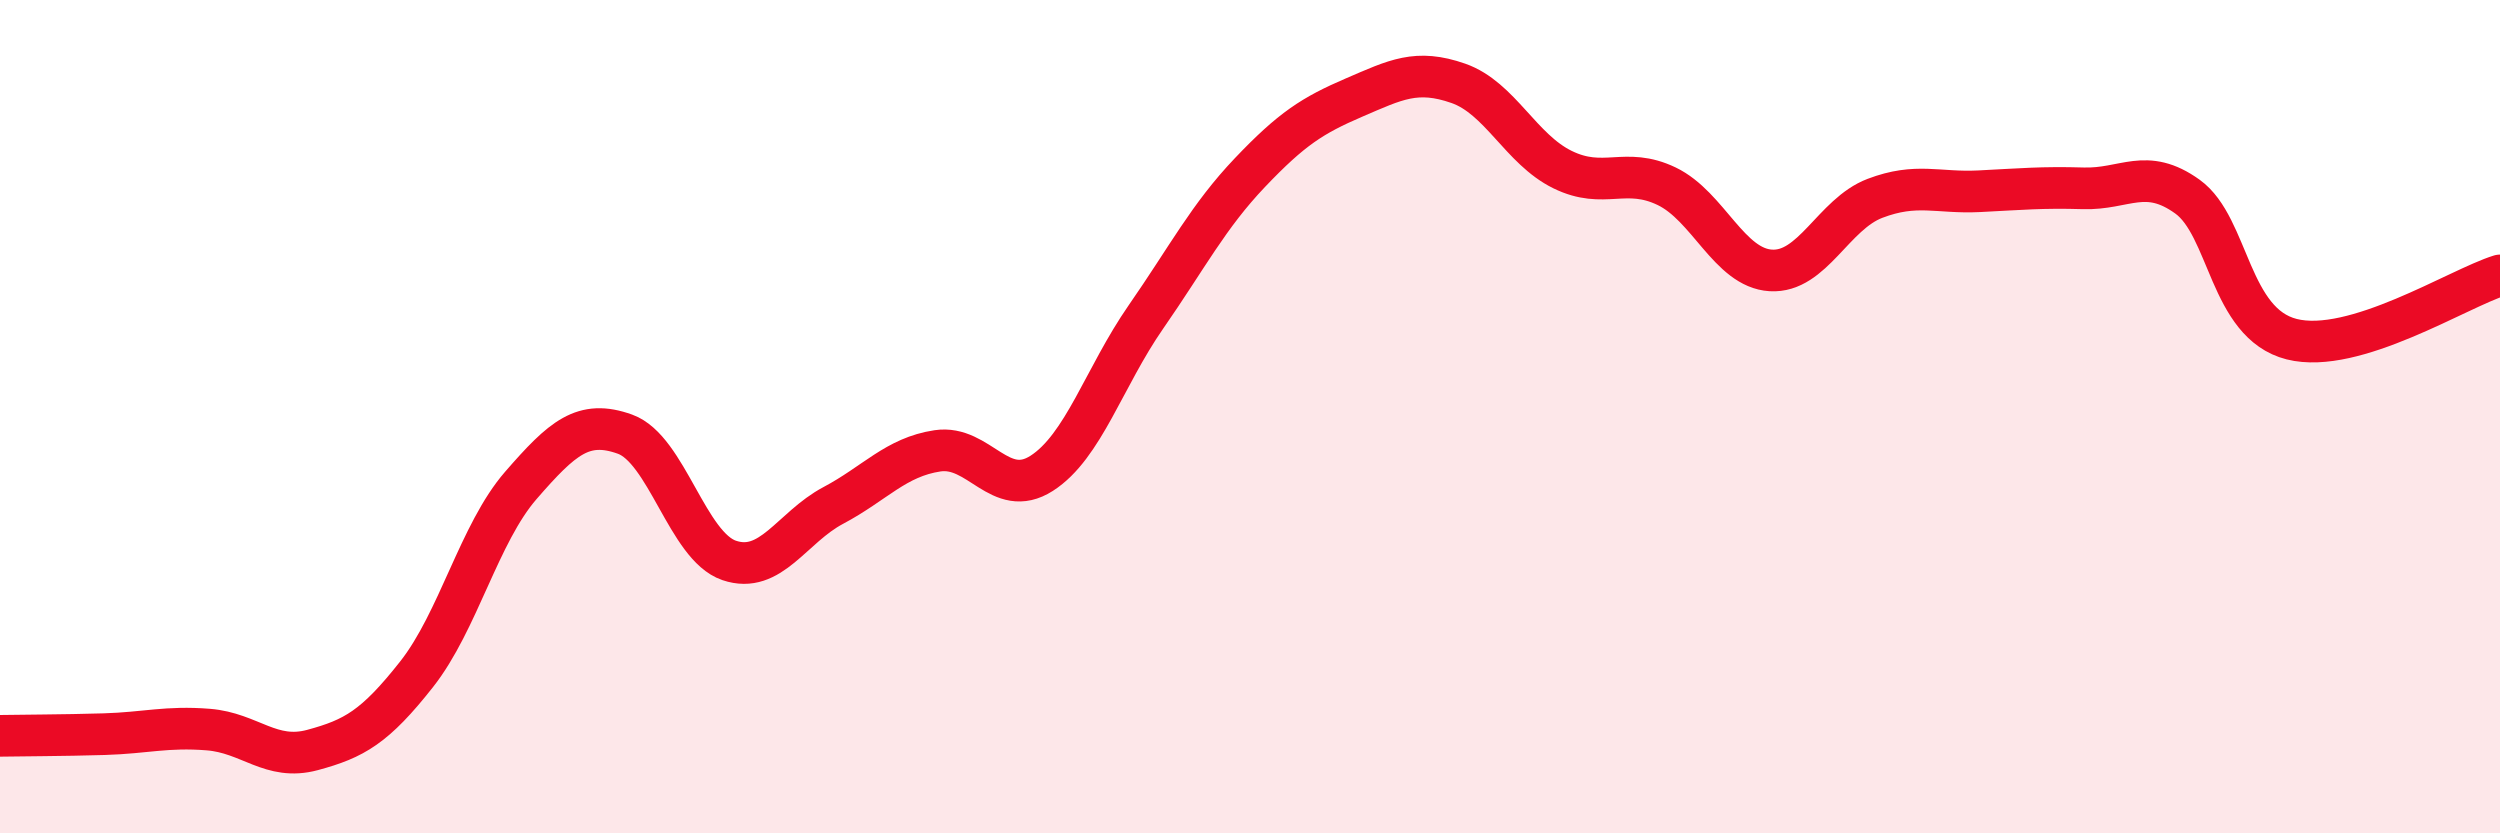
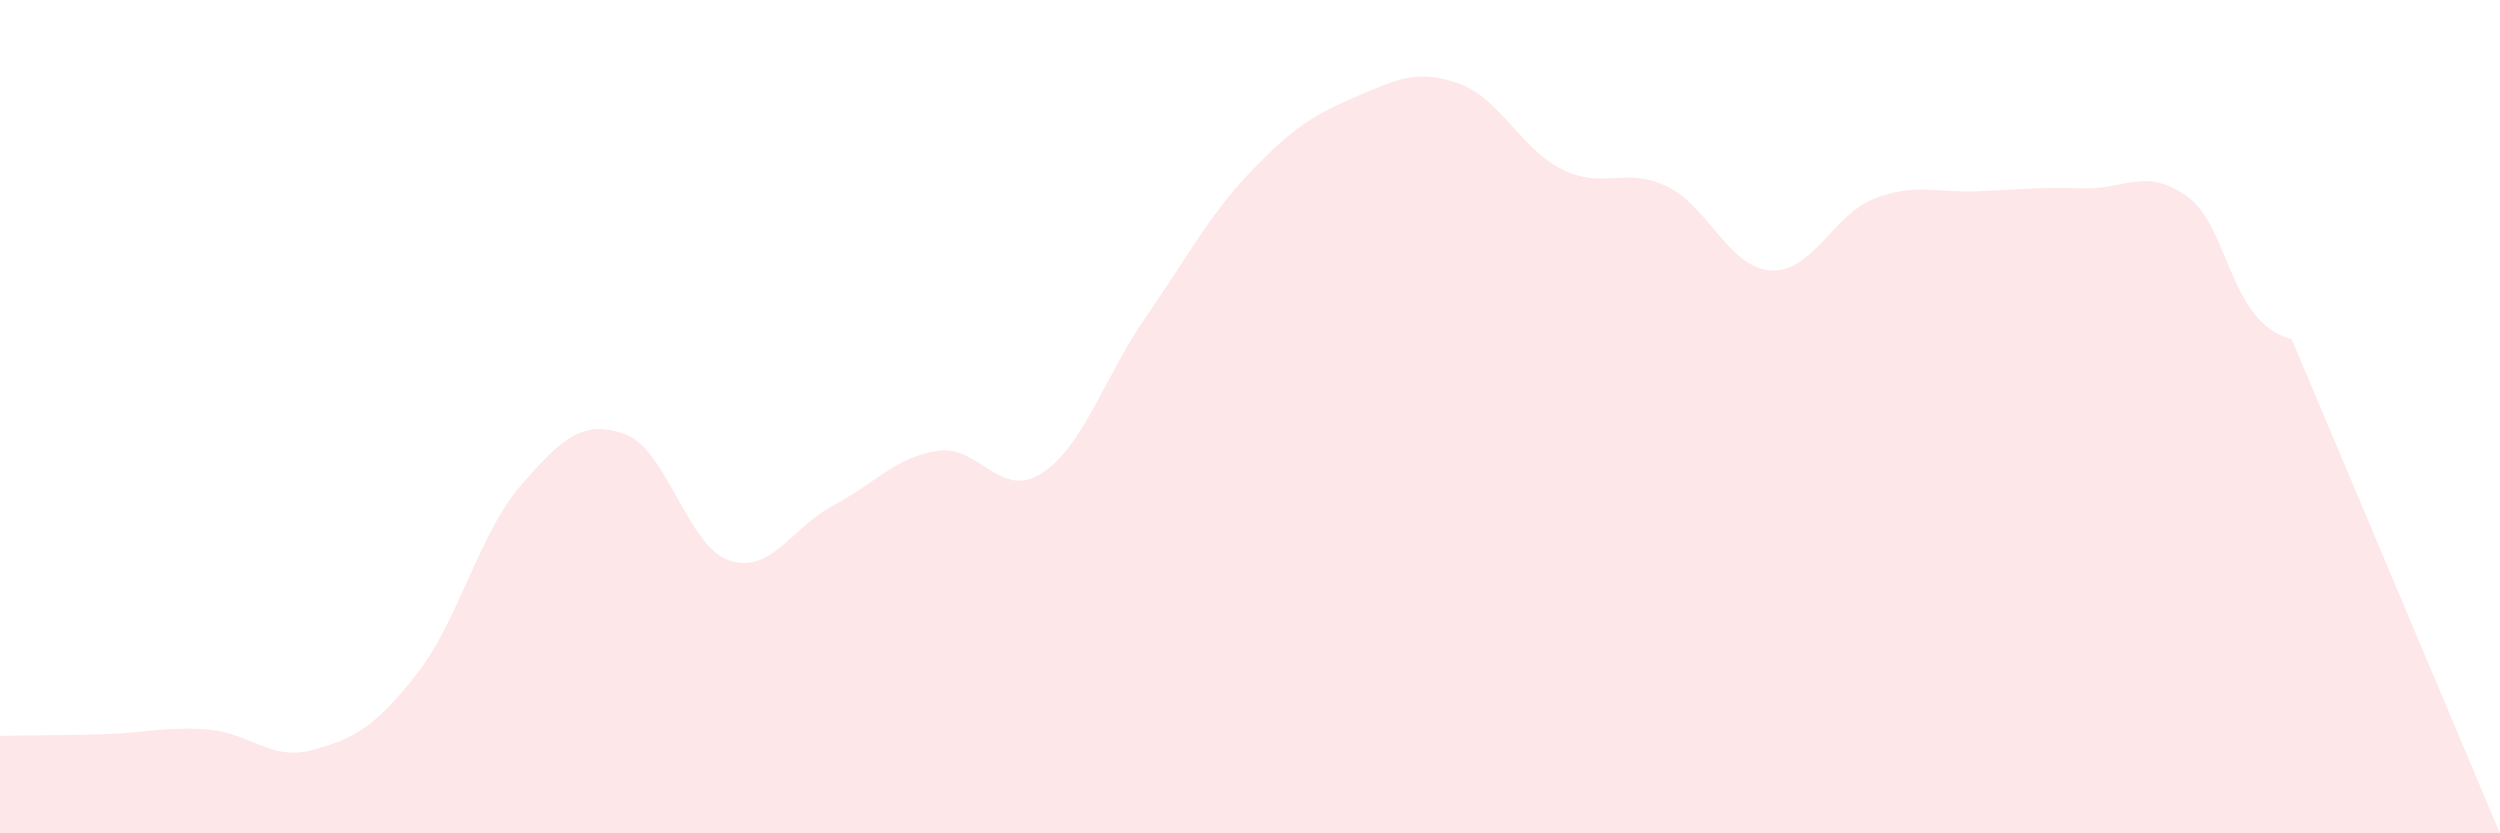
<svg xmlns="http://www.w3.org/2000/svg" width="60" height="20" viewBox="0 0 60 20">
-   <path d="M 0,17.66 C 0.5,17.65 1.5,17.65 2.5,17.62 C 3.5,17.59 4,17.43 5,17.51 C 6,17.59 6.5,18.27 7.5,18 C 8.5,17.73 9,17.45 10,16.18 C 11,14.91 11.5,12.8 12.5,11.65 C 13.5,10.5 14,10.06 15,10.42 C 16,10.78 16.5,13.11 17.5,13.45 C 18.5,13.79 19,12.66 20,12.13 C 21,11.6 21.5,10.97 22.5,10.82 C 23.5,10.67 24,12 25,11.36 C 26,10.72 26.5,9.05 27.5,7.61 C 28.5,6.17 29,5.19 30,4.14 C 31,3.09 31.5,2.77 32.5,2.34 C 33.5,1.91 34,1.65 35,2 C 36,2.35 36.5,3.58 37.5,4.07 C 38.5,4.56 39,3.99 40,4.47 C 41,4.95 41.5,6.43 42.5,6.49 C 43.5,6.55 44,5.14 45,4.76 C 46,4.38 46.5,4.64 47.5,4.59 C 48.5,4.54 49,4.49 50,4.52 C 51,4.55 51.5,4 52.5,4.72 C 53.5,5.44 53.5,7.76 55,8.14 C 56.5,8.52 59,6.92 60,6.61L60 20L0 20Z" fill="#EB0A25" opacity="0.1" stroke-linecap="round" stroke-linejoin="round" />
-   <path d="M 0,17.66 C 0.5,17.65 1.5,17.65 2.5,17.62 C 3.5,17.59 4,17.43 5,17.51 C 6,17.59 6.5,18.27 7.5,18 C 8.5,17.73 9,17.45 10,16.18 C 11,14.91 11.5,12.8 12.5,11.65 C 13.5,10.5 14,10.06 15,10.42 C 16,10.78 16.5,13.11 17.5,13.45 C 18.5,13.79 19,12.66 20,12.13 C 21,11.6 21.5,10.97 22.5,10.82 C 23.5,10.67 24,12 25,11.36 C 26,10.72 26.5,9.05 27.5,7.61 C 28.5,6.17 29,5.19 30,4.14 C 31,3.09 31.5,2.77 32.5,2.34 C 33.5,1.91 34,1.65 35,2 C 36,2.35 36.5,3.58 37.5,4.07 C 38.5,4.56 39,3.99 40,4.47 C 41,4.95 41.5,6.43 42.5,6.49 C 43.5,6.55 44,5.14 45,4.76 C 46,4.38 46.5,4.64 47.5,4.59 C 48.5,4.54 49,4.49 50,4.52 C 51,4.55 51.5,4 52.5,4.72 C 53.5,5.44 53.5,7.76 55,8.14 C 56.5,8.52 59,6.92 60,6.61" stroke="#EB0A25" stroke-width="1" fill="none" stroke-linecap="round" stroke-linejoin="round" />
+   <path d="M 0,17.66 C 0.5,17.65 1.5,17.65 2.5,17.62 C 3.5,17.59 4,17.43 5,17.51 C 6,17.59 6.5,18.27 7.5,18 C 8.5,17.73 9,17.45 10,16.18 C 11,14.91 11.5,12.8 12.5,11.65 C 13.5,10.5 14,10.06 15,10.42 C 16,10.78 16.5,13.11 17.5,13.45 C 18.5,13.79 19,12.66 20,12.13 C 21,11.6 21.5,10.97 22.5,10.82 C 23.5,10.67 24,12 25,11.36 C 26,10.72 26.5,9.05 27.5,7.61 C 28.5,6.17 29,5.19 30,4.14 C 31,3.09 31.5,2.77 32.5,2.34 C 33.5,1.91 34,1.65 35,2 C 36,2.35 36.5,3.58 37.5,4.07 C 38.5,4.56 39,3.99 40,4.47 C 41,4.95 41.5,6.43 42.5,6.49 C 43.5,6.55 44,5.14 45,4.76 C 46,4.38 46.5,4.64 47.5,4.59 C 48.5,4.54 49,4.49 50,4.52 C 51,4.55 51.5,4 52.5,4.72 C 53.5,5.44 53.5,7.76 55,8.14 L60 20L0 20Z" fill="#EB0A25" opacity="0.1" stroke-linecap="round" stroke-linejoin="round" />
</svg>